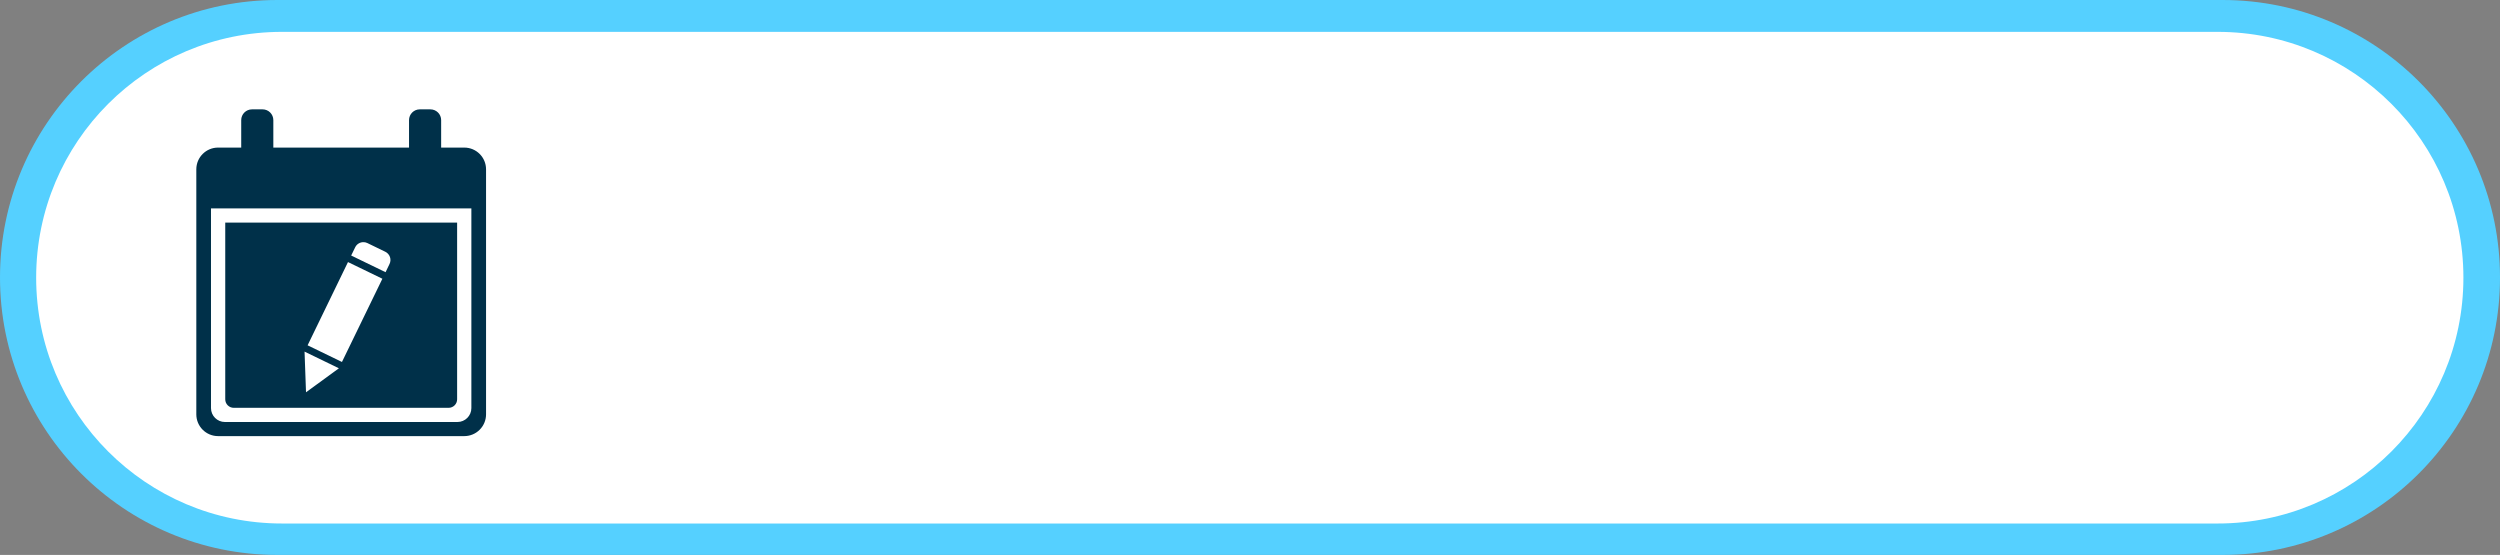
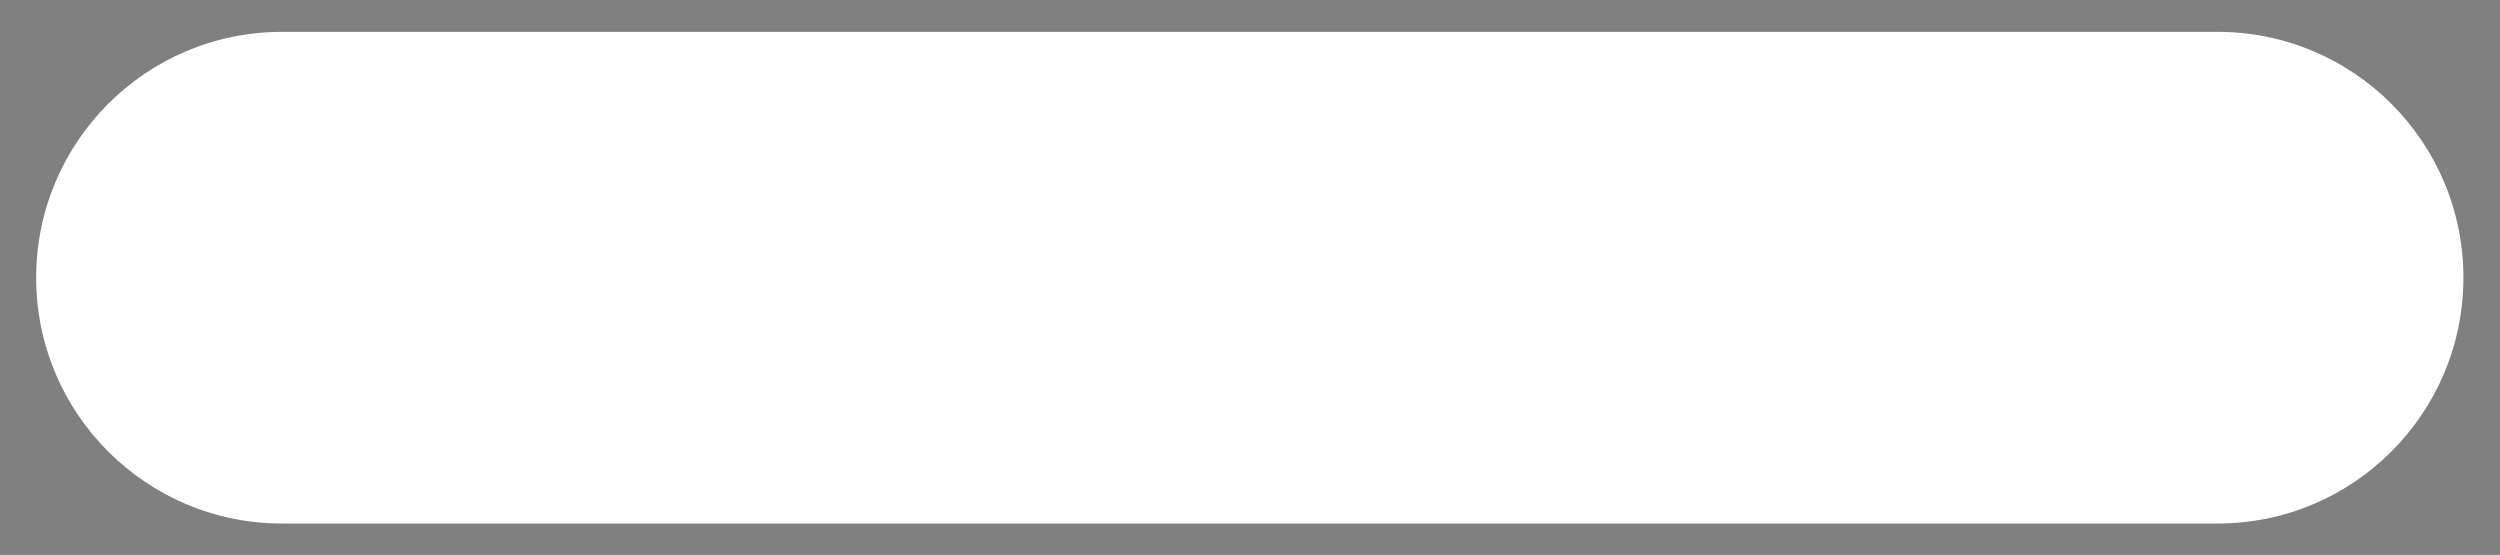
<svg xmlns="http://www.w3.org/2000/svg" fill="#000000" height="1289" overflow="hidden" preserveAspectRatio="xMidYMid meet" version="1" viewBox="0.0 0.0 5807.0 1289.0" width="5807" zoomAndPan="magnify">
  <rect x="0.0" y="0.0" width="5807.0" height="1289.0" fill="#808080" stroke="none" />
  <defs>
    <clipPath id="a">
      <path d="M11081 6291H16888V7580H11081z" />
    </clipPath>
  </defs>
  <g clip-path="url(#a)" fill-rule="evenodd" transform="translate(-11081 -6291)">
    <g id="change1_1">
-       <path d="M11081 6935.5C11081 6579.55 11369.6 6291 11725.5 6291L16243.5 6291C16599.4 6291 16888 6579.55 16888 6935.5L16888 6935.5C16888 7291.45 16599.4 7580 16243.5 7580L11725.5 7580C11369.6 7580 11081 7291.45 11081 6935.5Z" fill="#55d0ff" />
-     </g>
+       </g>
    <g id="change2_1">
      <path d="M11165 6936C11165 6620.65 11420.6 6365 11736 6365L16232 6365C16547.4 6365 16803 6620.65 16803 6936L16803 6936C16803 7251.36 16547.4 7507.01 16232 7507.01L11736 7507C11420.6 7507 11165 7251.35 11165 6936Z" fill="#ffffff" />
    </g>
    <g id="change3_1">
-       <path d="M11788.4 7107.74 11791.8 7202.19 11868.2 7146.45ZM11889.3 6899.74 11795.5 7093.08 11875.3 7131.79 11969.2 6938.45ZM11926.2 6853.51C11917.9 6853.08 11909.8 6857.54 11906 6865.45L11896.7 6884.55 11976.6 6923.26C11979.6 6916.89 11982.7 6910.53 11985.8 6904.16 11991 6893.61 11986.5 6880.91 11976 6875.79L11934.4 6855.61C11931.7 6854.33 11929 6853.65 11926.2 6853.51ZM11604.2 6808.02 12142.8 6808.02 12142.8 7218.55C12142.8 7229.45 12133.9 7238.29 12123 7238.29L11624 7238.29C11613.1 7238.29 11604.2 7229.45 11604.2 7218.55ZM11571.1 6775.09 11571.1 7238.92C11571.1 7256.76 11585.6 7271.22 11603.4 7271.22L12143.6 7271.22C12161.4 7271.22 12175.9 7256.76 12175.9 7238.92L12175.9 6775.09ZM11666.4 6545 11690.9 6545C11704.7 6545 11715.9 6556.19 11715.9 6570L11715.9 6633.8 12031.1 6633.8 12031.1 6570C12031.1 6556.19 12042.3 6545 12056.1 6545L12080.6 6545C12094.5 6545 12105.7 6556.19 12105.7 6570L12105.7 6633.8 12159.4 6633.8C12187.4 6633.8 12210 6656.44 12210 6684.36L12210 7253.45C12210 7281.37 12187.4 7304 12159.4 7304L11587.6 7304C11559.6 7304 11537 7281.37 11537 7253.45L11537 6684.36C11537 6656.44 11559.6 6633.8 11587.6 6633.8L11641.3 6633.8 11641.3 6570C11641.3 6556.19 11652.5 6545 11666.4 6545Z" fill="#003049" />
-     </g>
+       </g>
  </g>
</svg>